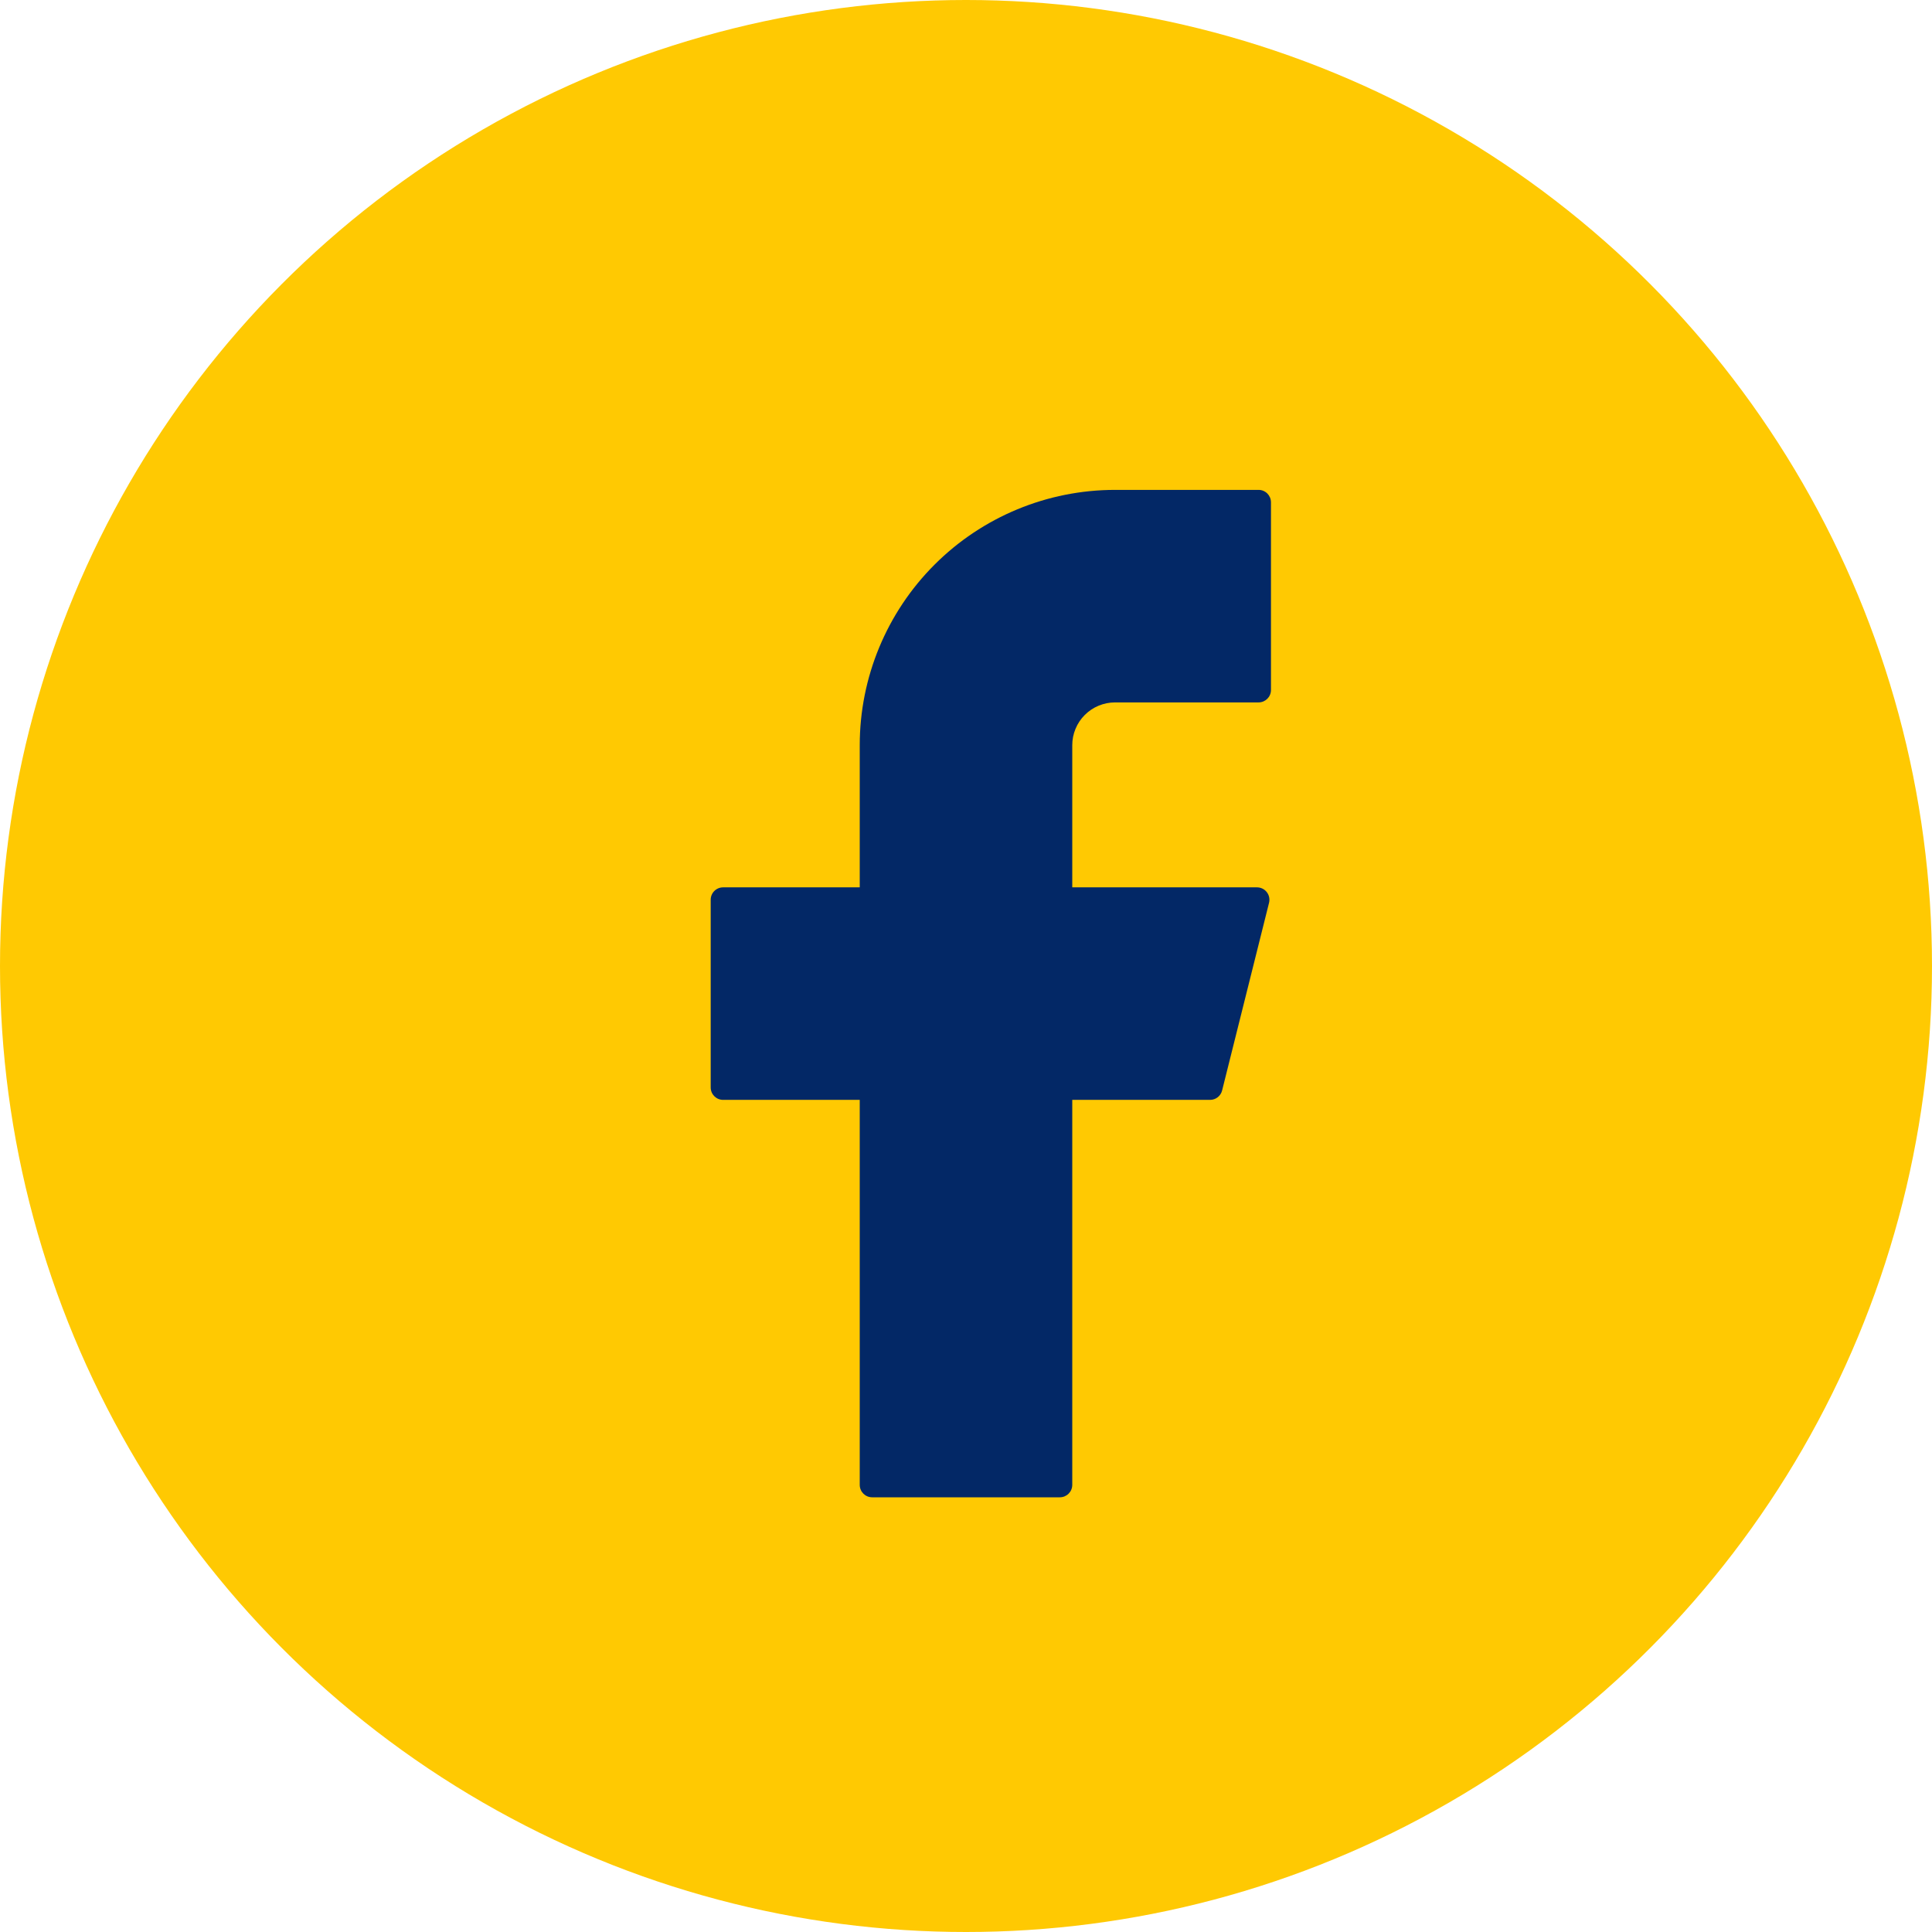
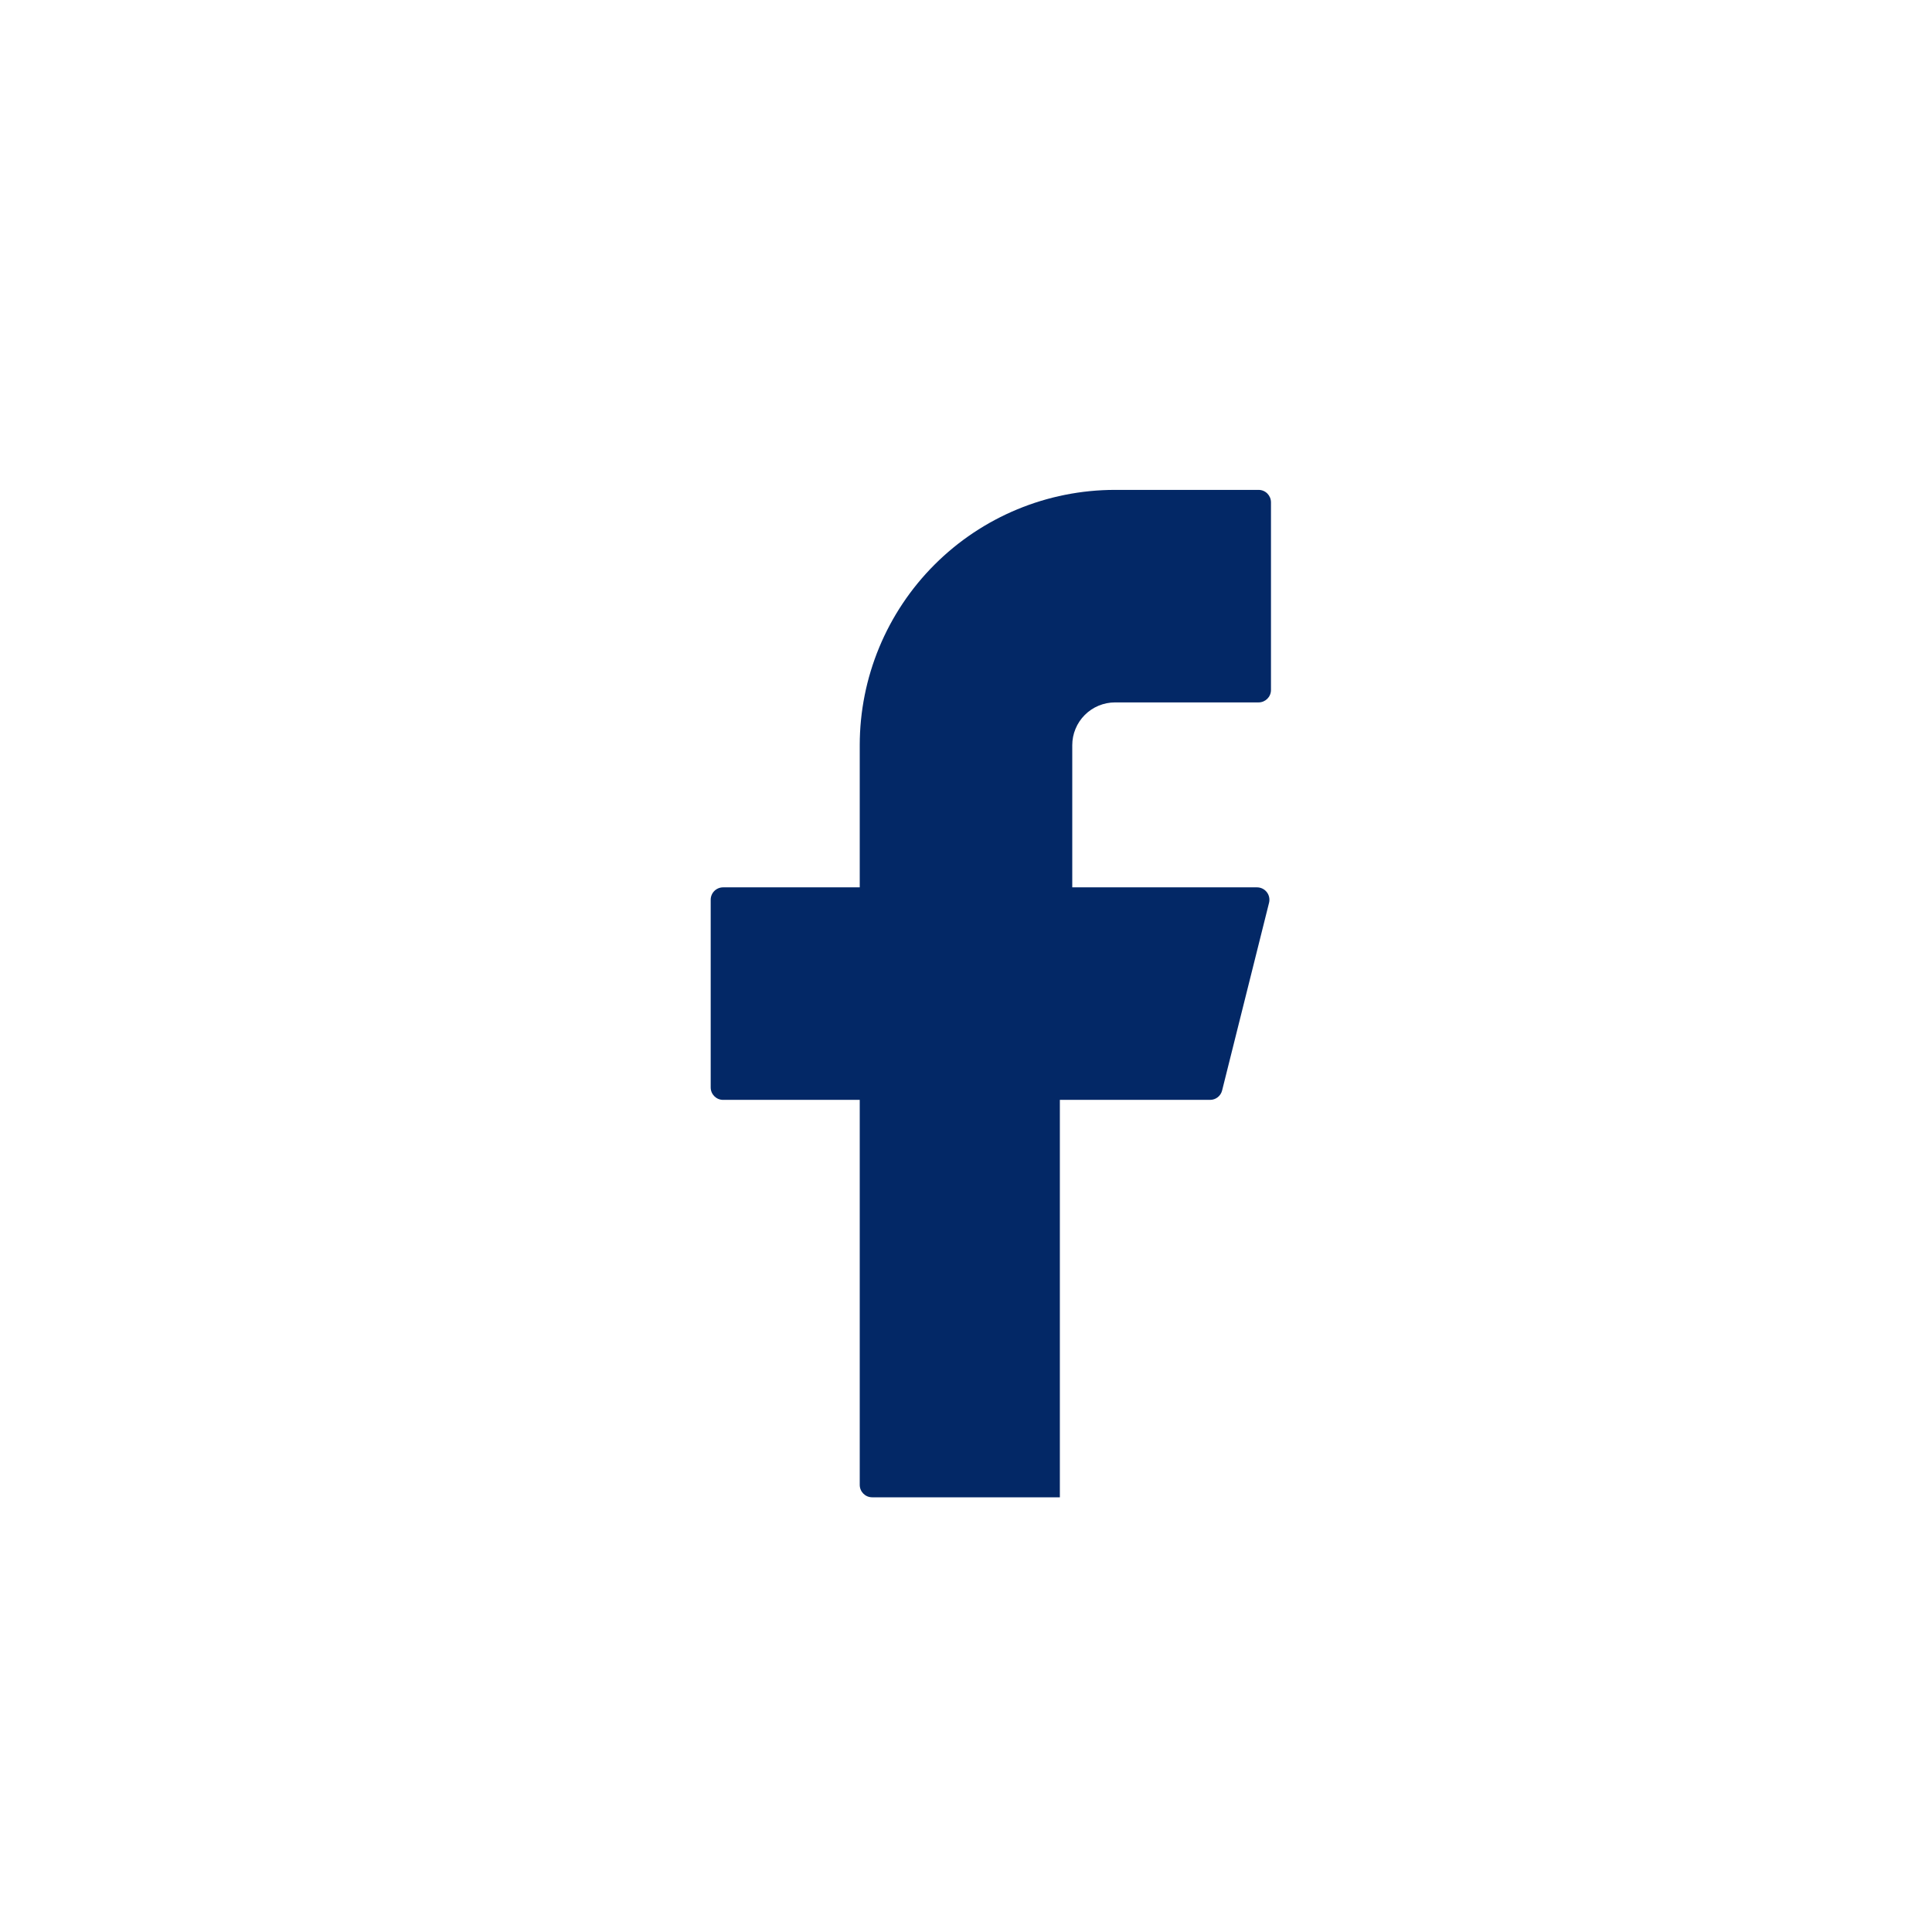
<svg xmlns="http://www.w3.org/2000/svg" width="55" height="55" viewBox="0 0 55 55" fill="none">
-   <circle cx="27.5" cy="27.5" r="27.5" fill="#FFC902" />
-   <path d="M31.743 13.946C29.815 13.946 27.967 14.712 26.604 16.075C25.241 17.438 24.475 19.287 24.475 21.214V25.261H20.586C20.391 25.261 20.232 25.418 20.232 25.614V30.957C20.232 31.152 20.389 31.311 20.586 31.311H24.475V42.271C24.475 42.466 24.632 42.625 24.829 42.625H30.172C30.366 42.625 30.525 42.468 30.525 42.271V31.311H34.449C34.611 31.311 34.752 31.201 34.791 31.043L36.127 25.701C36.14 25.648 36.141 25.594 36.13 25.541C36.119 25.489 36.096 25.439 36.063 25.397C36.03 25.355 35.988 25.32 35.94 25.297C35.891 25.273 35.838 25.261 35.785 25.261H30.525V21.214C30.525 21.054 30.556 20.896 30.618 20.748C30.679 20.6 30.769 20.466 30.882 20.353C30.995 20.24 31.129 20.15 31.277 20.089C31.425 20.028 31.583 19.996 31.743 19.996H35.829C36.023 19.996 36.182 19.839 36.182 19.643V14.3C36.182 14.105 36.025 13.946 35.829 13.946H31.743Z" fill="#032866" />
+   <path d="M31.743 13.946C29.815 13.946 27.967 14.712 26.604 16.075C25.241 17.438 24.475 19.287 24.475 21.214V25.261H20.586C20.391 25.261 20.232 25.418 20.232 25.614V30.957C20.232 31.152 20.389 31.311 20.586 31.311H24.475V42.271C24.475 42.466 24.632 42.625 24.829 42.625H30.172V31.311H34.449C34.611 31.311 34.752 31.201 34.791 31.043L36.127 25.701C36.14 25.648 36.141 25.594 36.13 25.541C36.119 25.489 36.096 25.439 36.063 25.397C36.03 25.355 35.988 25.32 35.94 25.297C35.891 25.273 35.838 25.261 35.785 25.261H30.525V21.214C30.525 21.054 30.556 20.896 30.618 20.748C30.679 20.6 30.769 20.466 30.882 20.353C30.995 20.24 31.129 20.15 31.277 20.089C31.425 20.028 31.583 19.996 31.743 19.996H35.829C36.023 19.996 36.182 19.839 36.182 19.643V14.3C36.182 14.105 36.025 13.946 35.829 13.946H31.743Z" fill="#032866" />
</svg>